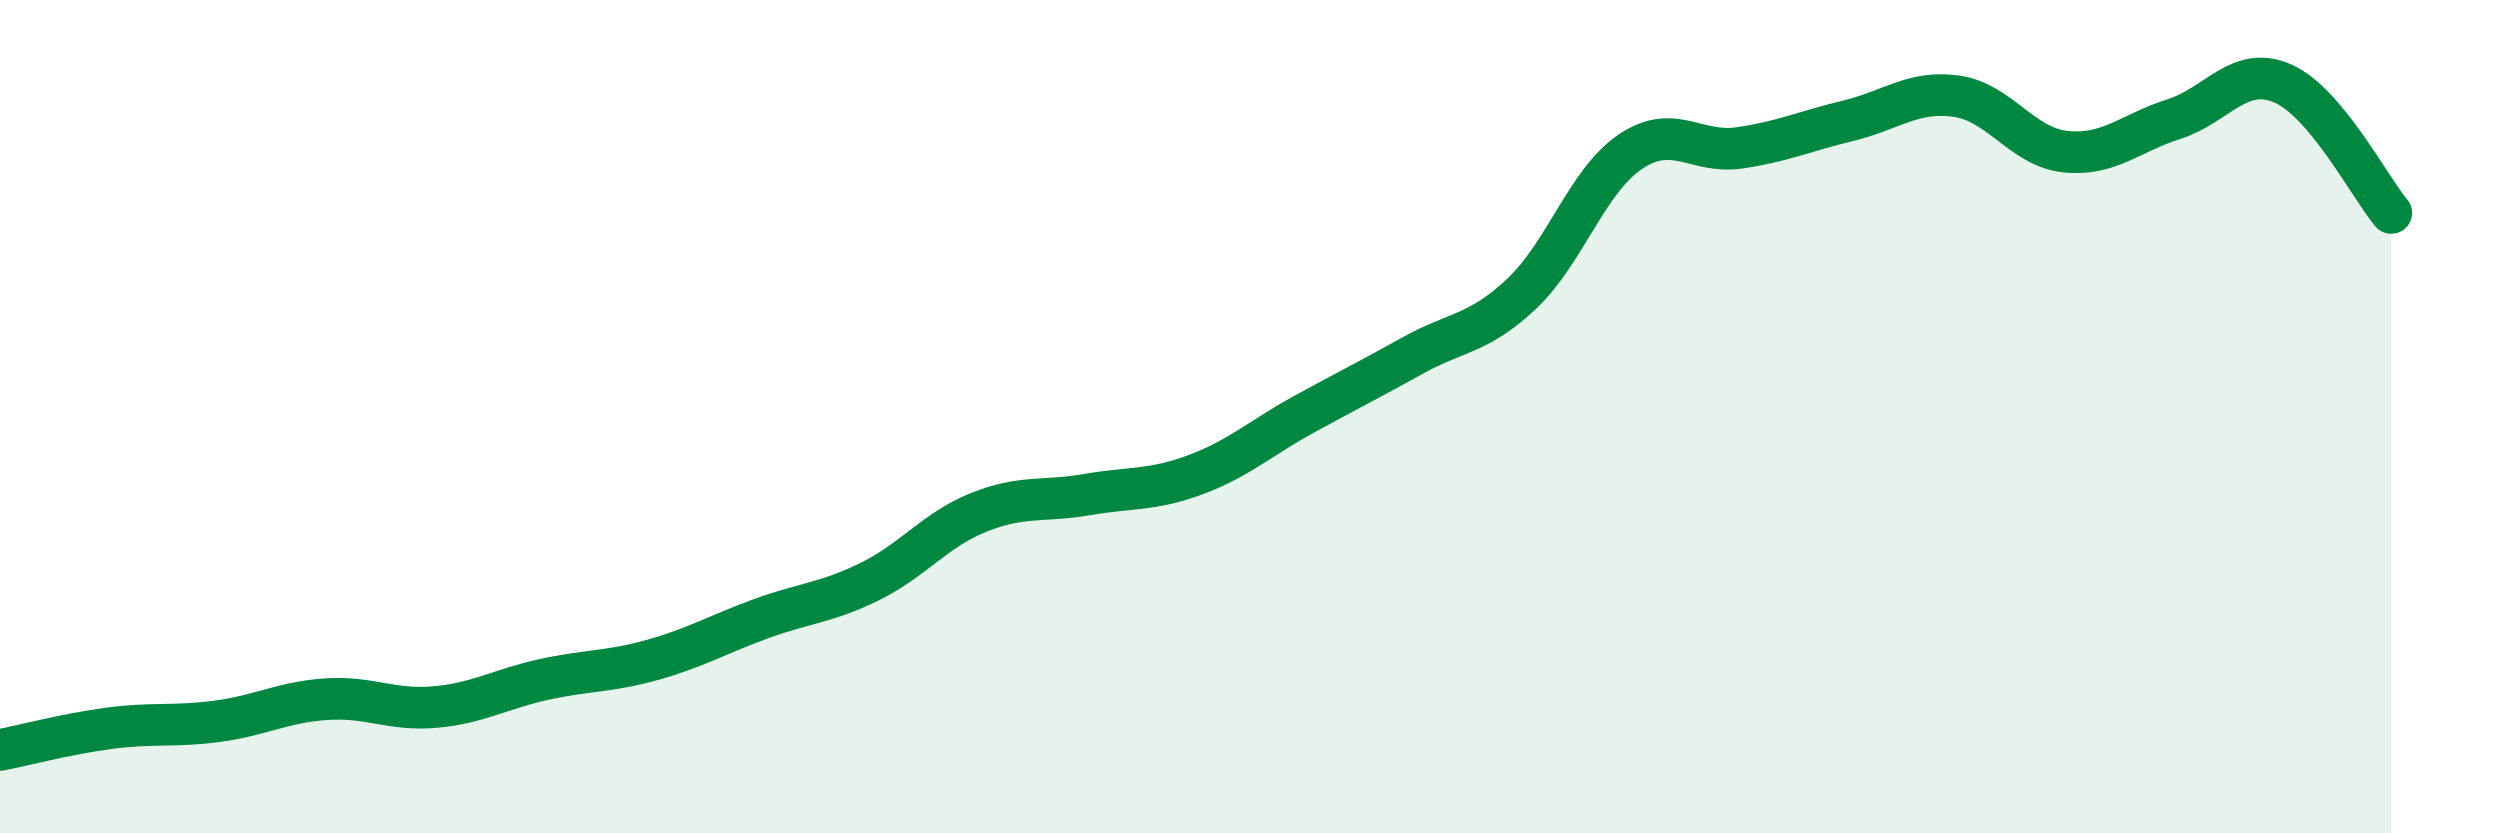
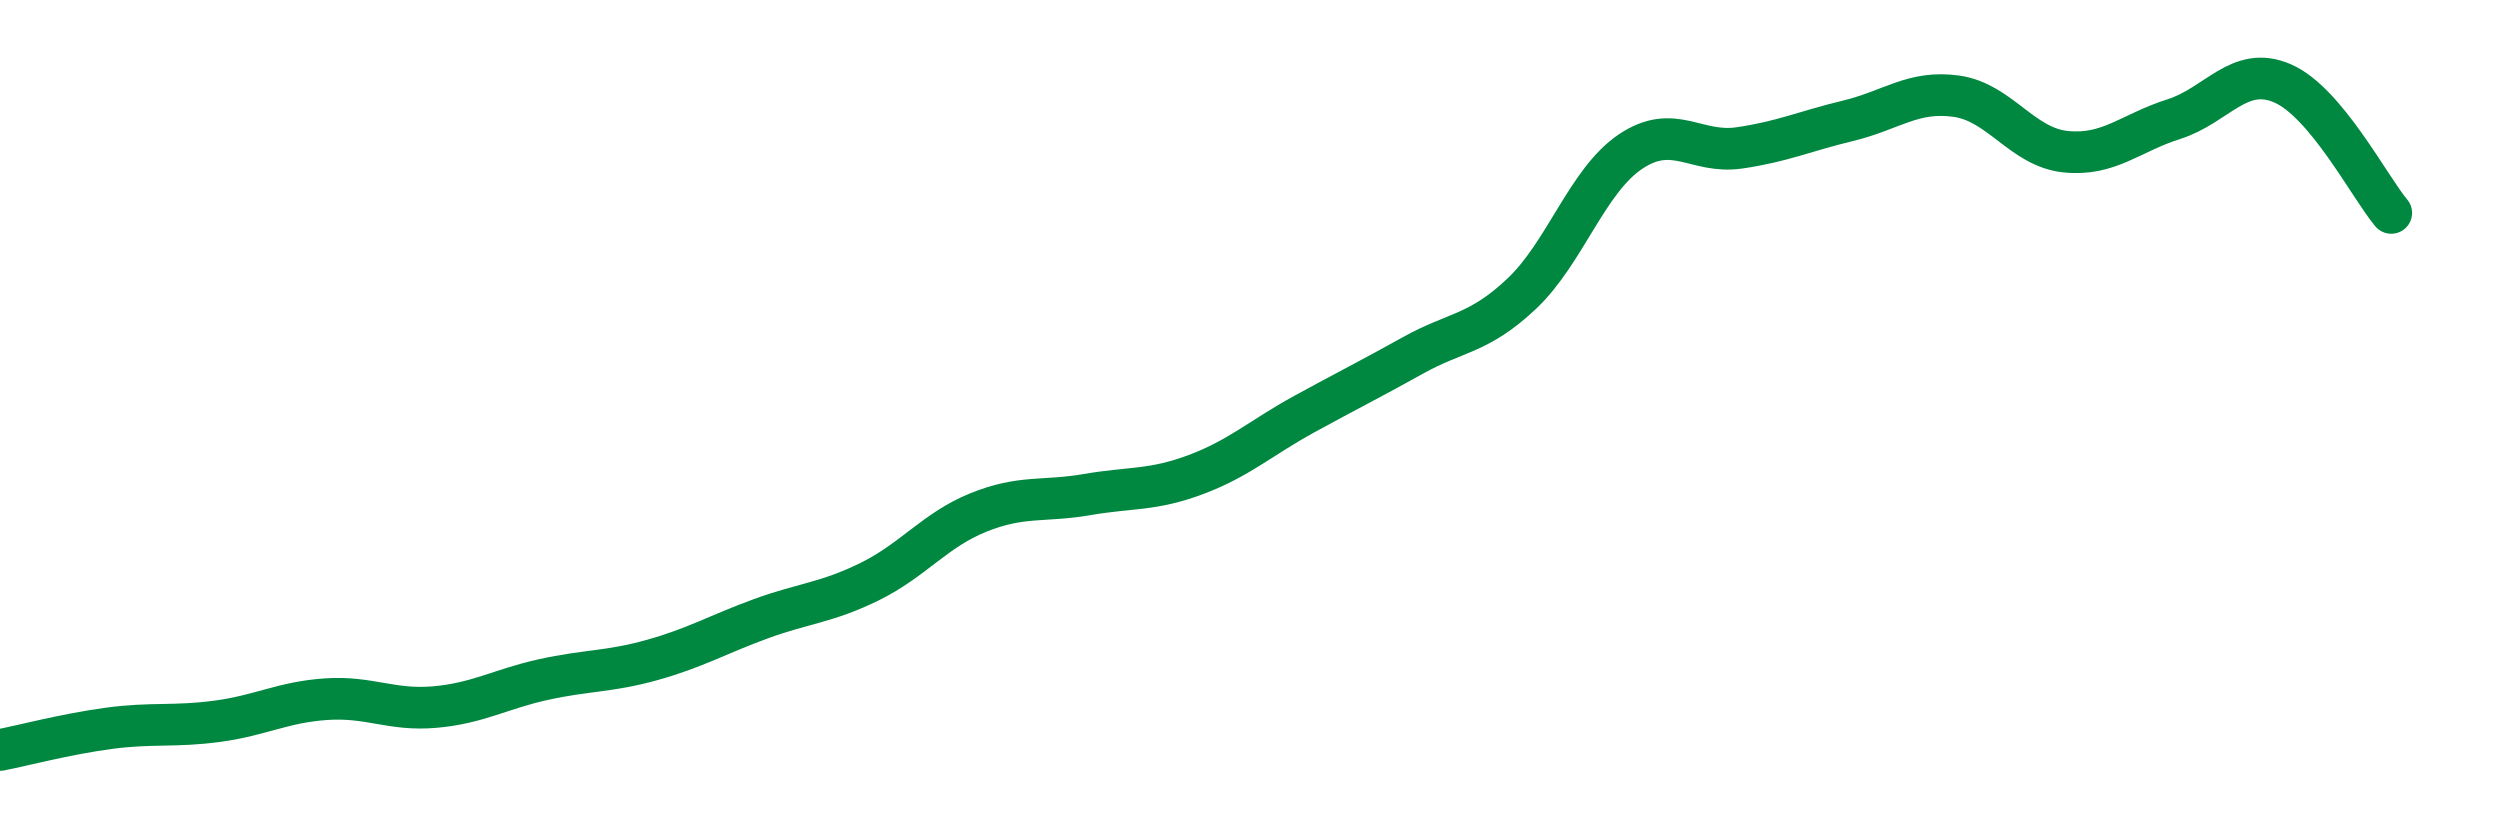
<svg xmlns="http://www.w3.org/2000/svg" width="60" height="20" viewBox="0 0 60 20">
-   <path d="M 0,18 C 0.52,17.9 1.57,17.62 2.61,17.48 C 3.65,17.34 4.18,17.45 5.22,17.31 C 6.26,17.17 6.79,16.85 7.83,16.78 C 8.87,16.71 9.39,17.06 10.43,16.97 C 11.47,16.88 12,16.54 13.04,16.31 C 14.08,16.08 14.61,16.13 15.65,15.84 C 16.69,15.55 17.22,15.23 18.26,14.85 C 19.3,14.47 19.83,14.47 20.87,13.96 C 21.91,13.45 22.44,12.72 23.48,12.3 C 24.52,11.88 25.05,12.05 26.09,11.87 C 27.13,11.69 27.66,11.78 28.7,11.39 C 29.74,11 30.26,10.51 31.3,9.94 C 32.34,9.37 32.87,9.11 33.91,8.53 C 34.95,7.95 35.48,8.03 36.52,7.05 C 37.56,6.07 38.09,4.34 39.13,3.64 C 40.17,2.94 40.7,3.7 41.74,3.55 C 42.78,3.4 43.31,3.15 44.35,2.9 C 45.39,2.65 45.92,2.16 46.96,2.31 C 48,2.46 48.53,3.53 49.57,3.64 C 50.61,3.75 51.13,3.19 52.17,2.86 C 53.21,2.53 53.74,1.55 54.78,2 C 55.82,2.45 56.87,4.49 57.39,5.11L57.39 20L0 20Z" fill="#008740" opacity="0.1" stroke-linecap="round" stroke-linejoin="round" />
  <path d="M 0,18 C 0.52,17.9 1.57,17.62 2.61,17.48 C 3.65,17.34 4.18,17.45 5.22,17.31 C 6.26,17.17 6.79,16.85 7.83,16.78 C 8.87,16.71 9.39,17.06 10.43,16.97 C 11.47,16.88 12,16.54 13.04,16.31 C 14.08,16.08 14.61,16.13 15.65,15.84 C 16.69,15.55 17.22,15.23 18.26,14.85 C 19.3,14.47 19.83,14.47 20.87,13.96 C 21.91,13.45 22.44,12.72 23.48,12.3 C 24.52,11.88 25.05,12.05 26.09,11.87 C 27.13,11.69 27.66,11.78 28.7,11.39 C 29.74,11 30.26,10.51 31.3,9.94 C 32.34,9.37 32.87,9.11 33.91,8.53 C 34.95,7.95 35.48,8.03 36.52,7.05 C 37.56,6.07 38.09,4.34 39.13,3.64 C 40.17,2.94 40.7,3.7 41.74,3.55 C 42.78,3.4 43.31,3.15 44.35,2.9 C 45.39,2.65 45.92,2.16 46.96,2.31 C 48,2.46 48.53,3.53 49.57,3.64 C 50.61,3.75 51.13,3.19 52.17,2.86 C 53.21,2.53 53.74,1.55 54.78,2 C 55.82,2.45 56.87,4.49 57.39,5.11" stroke="#008740" stroke-width="1" fill="none" stroke-linecap="round" stroke-linejoin="round" />
</svg>